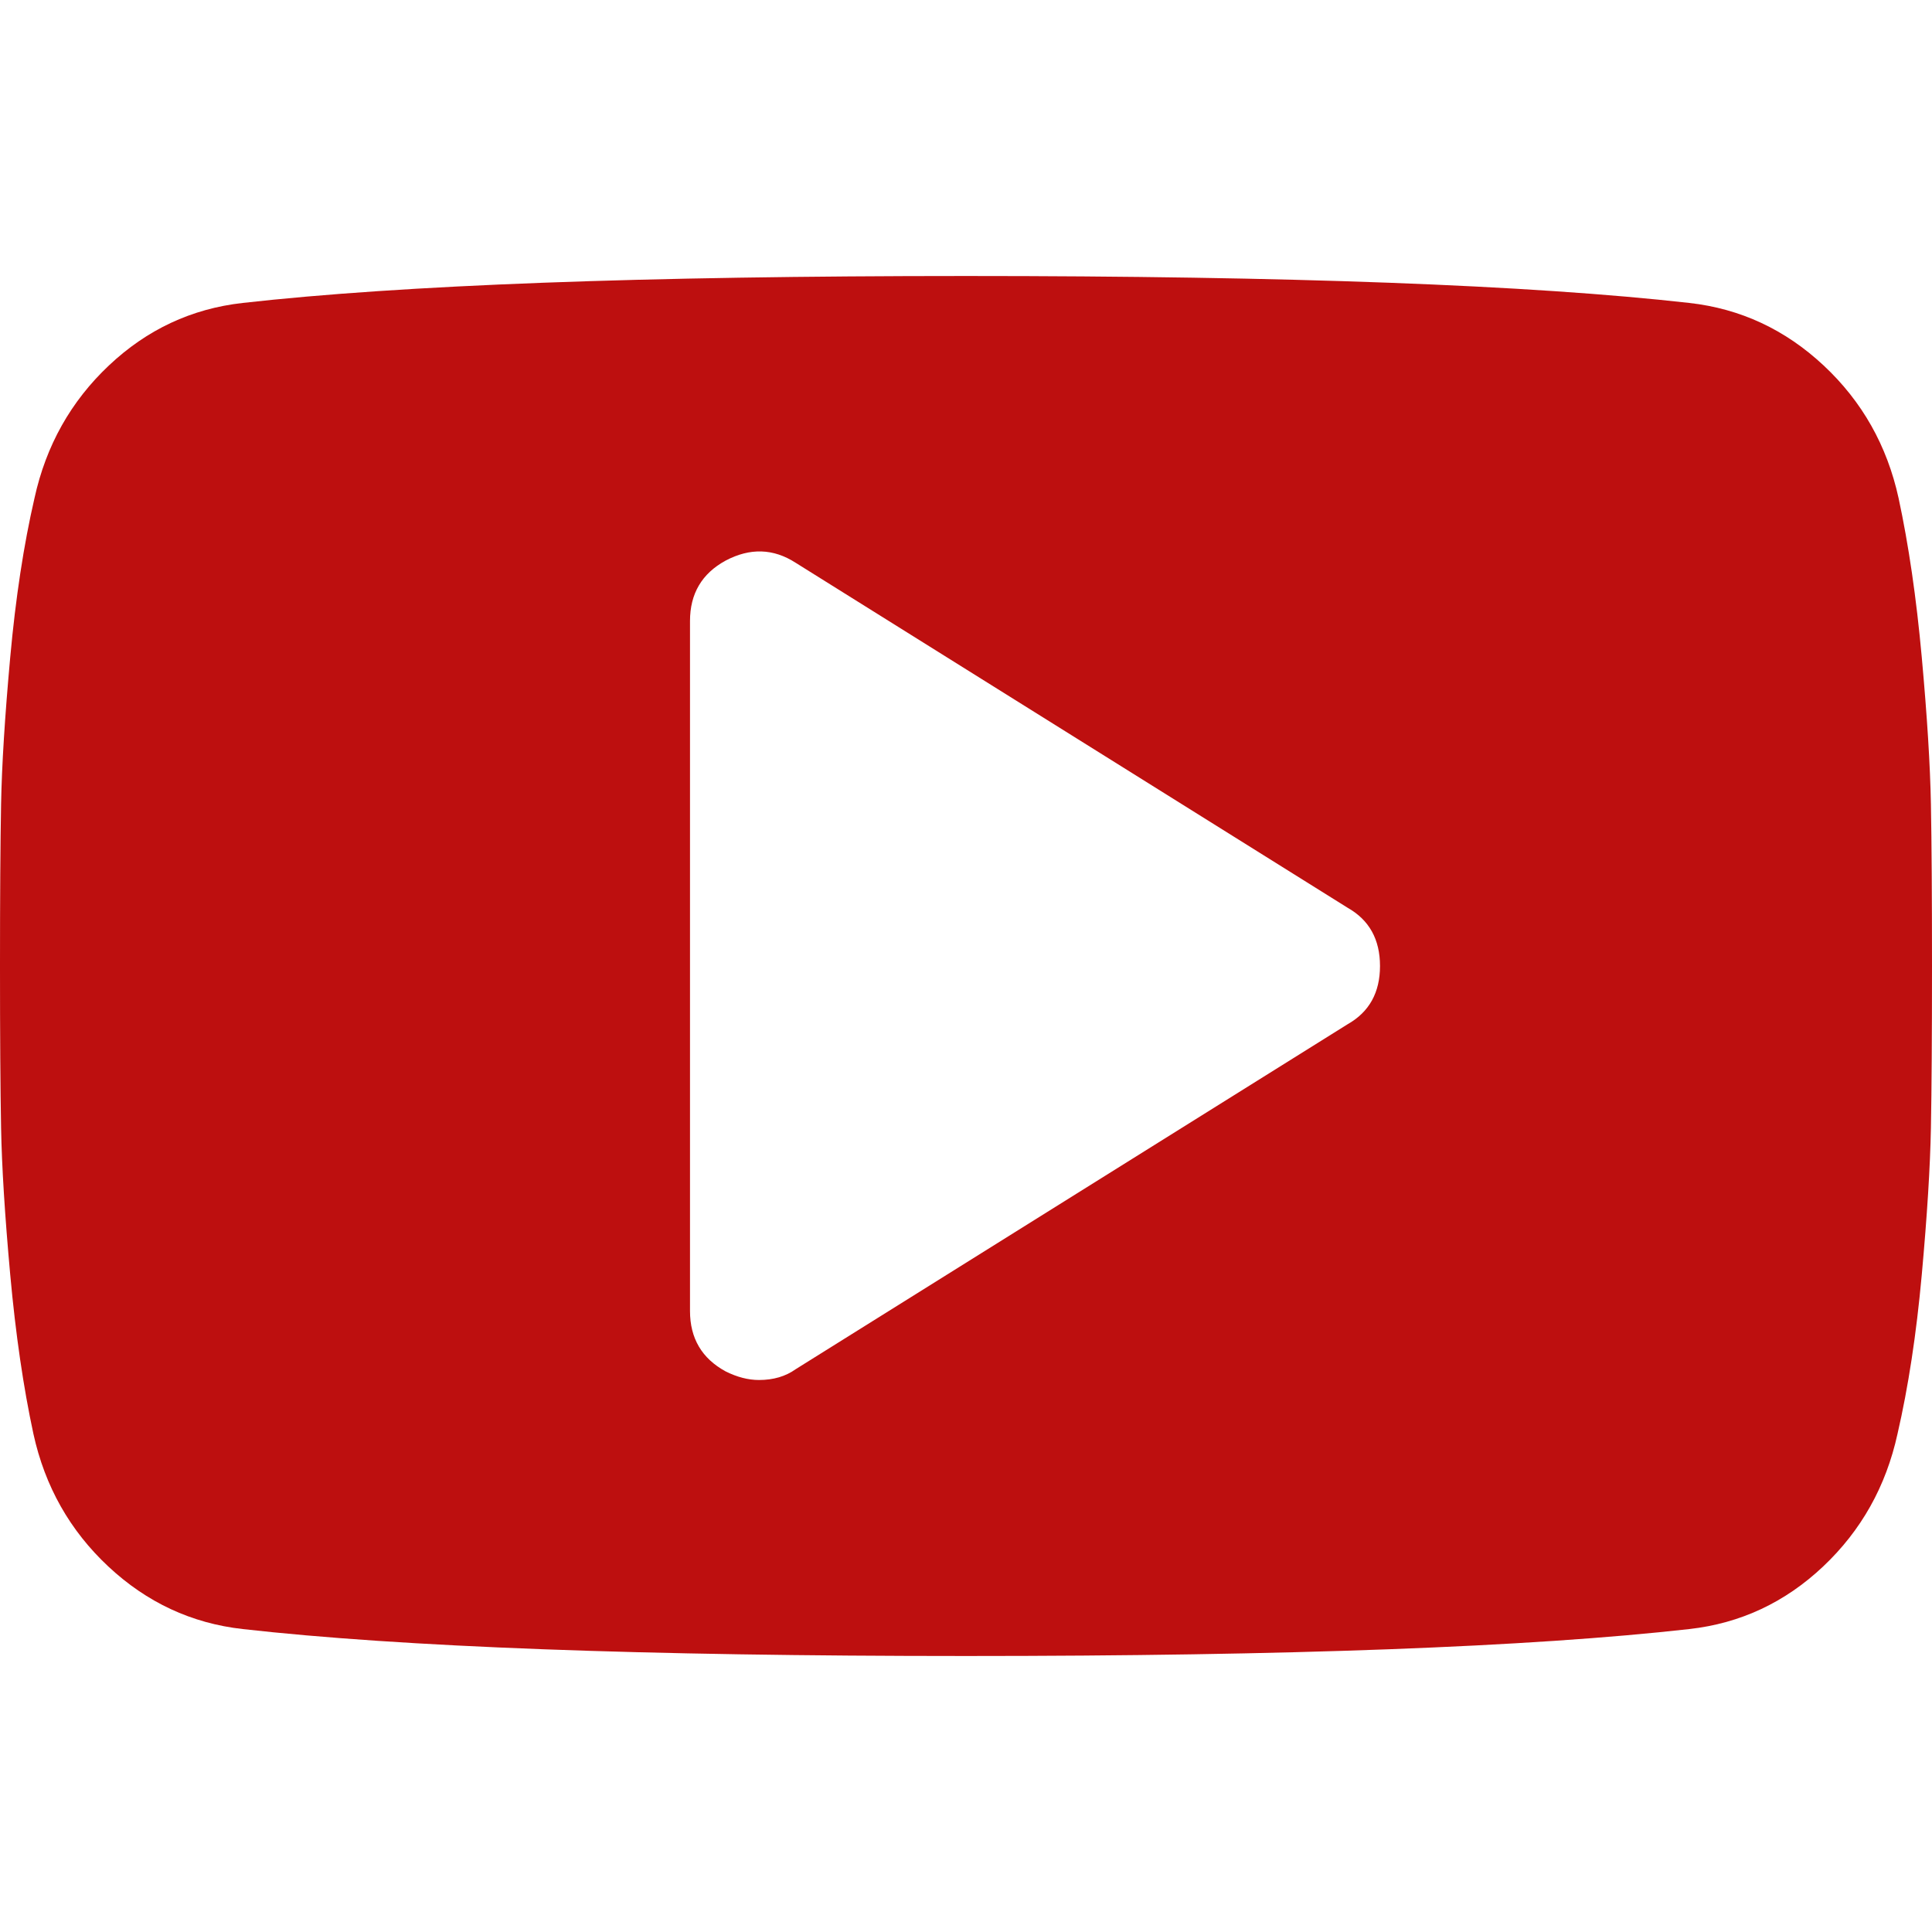
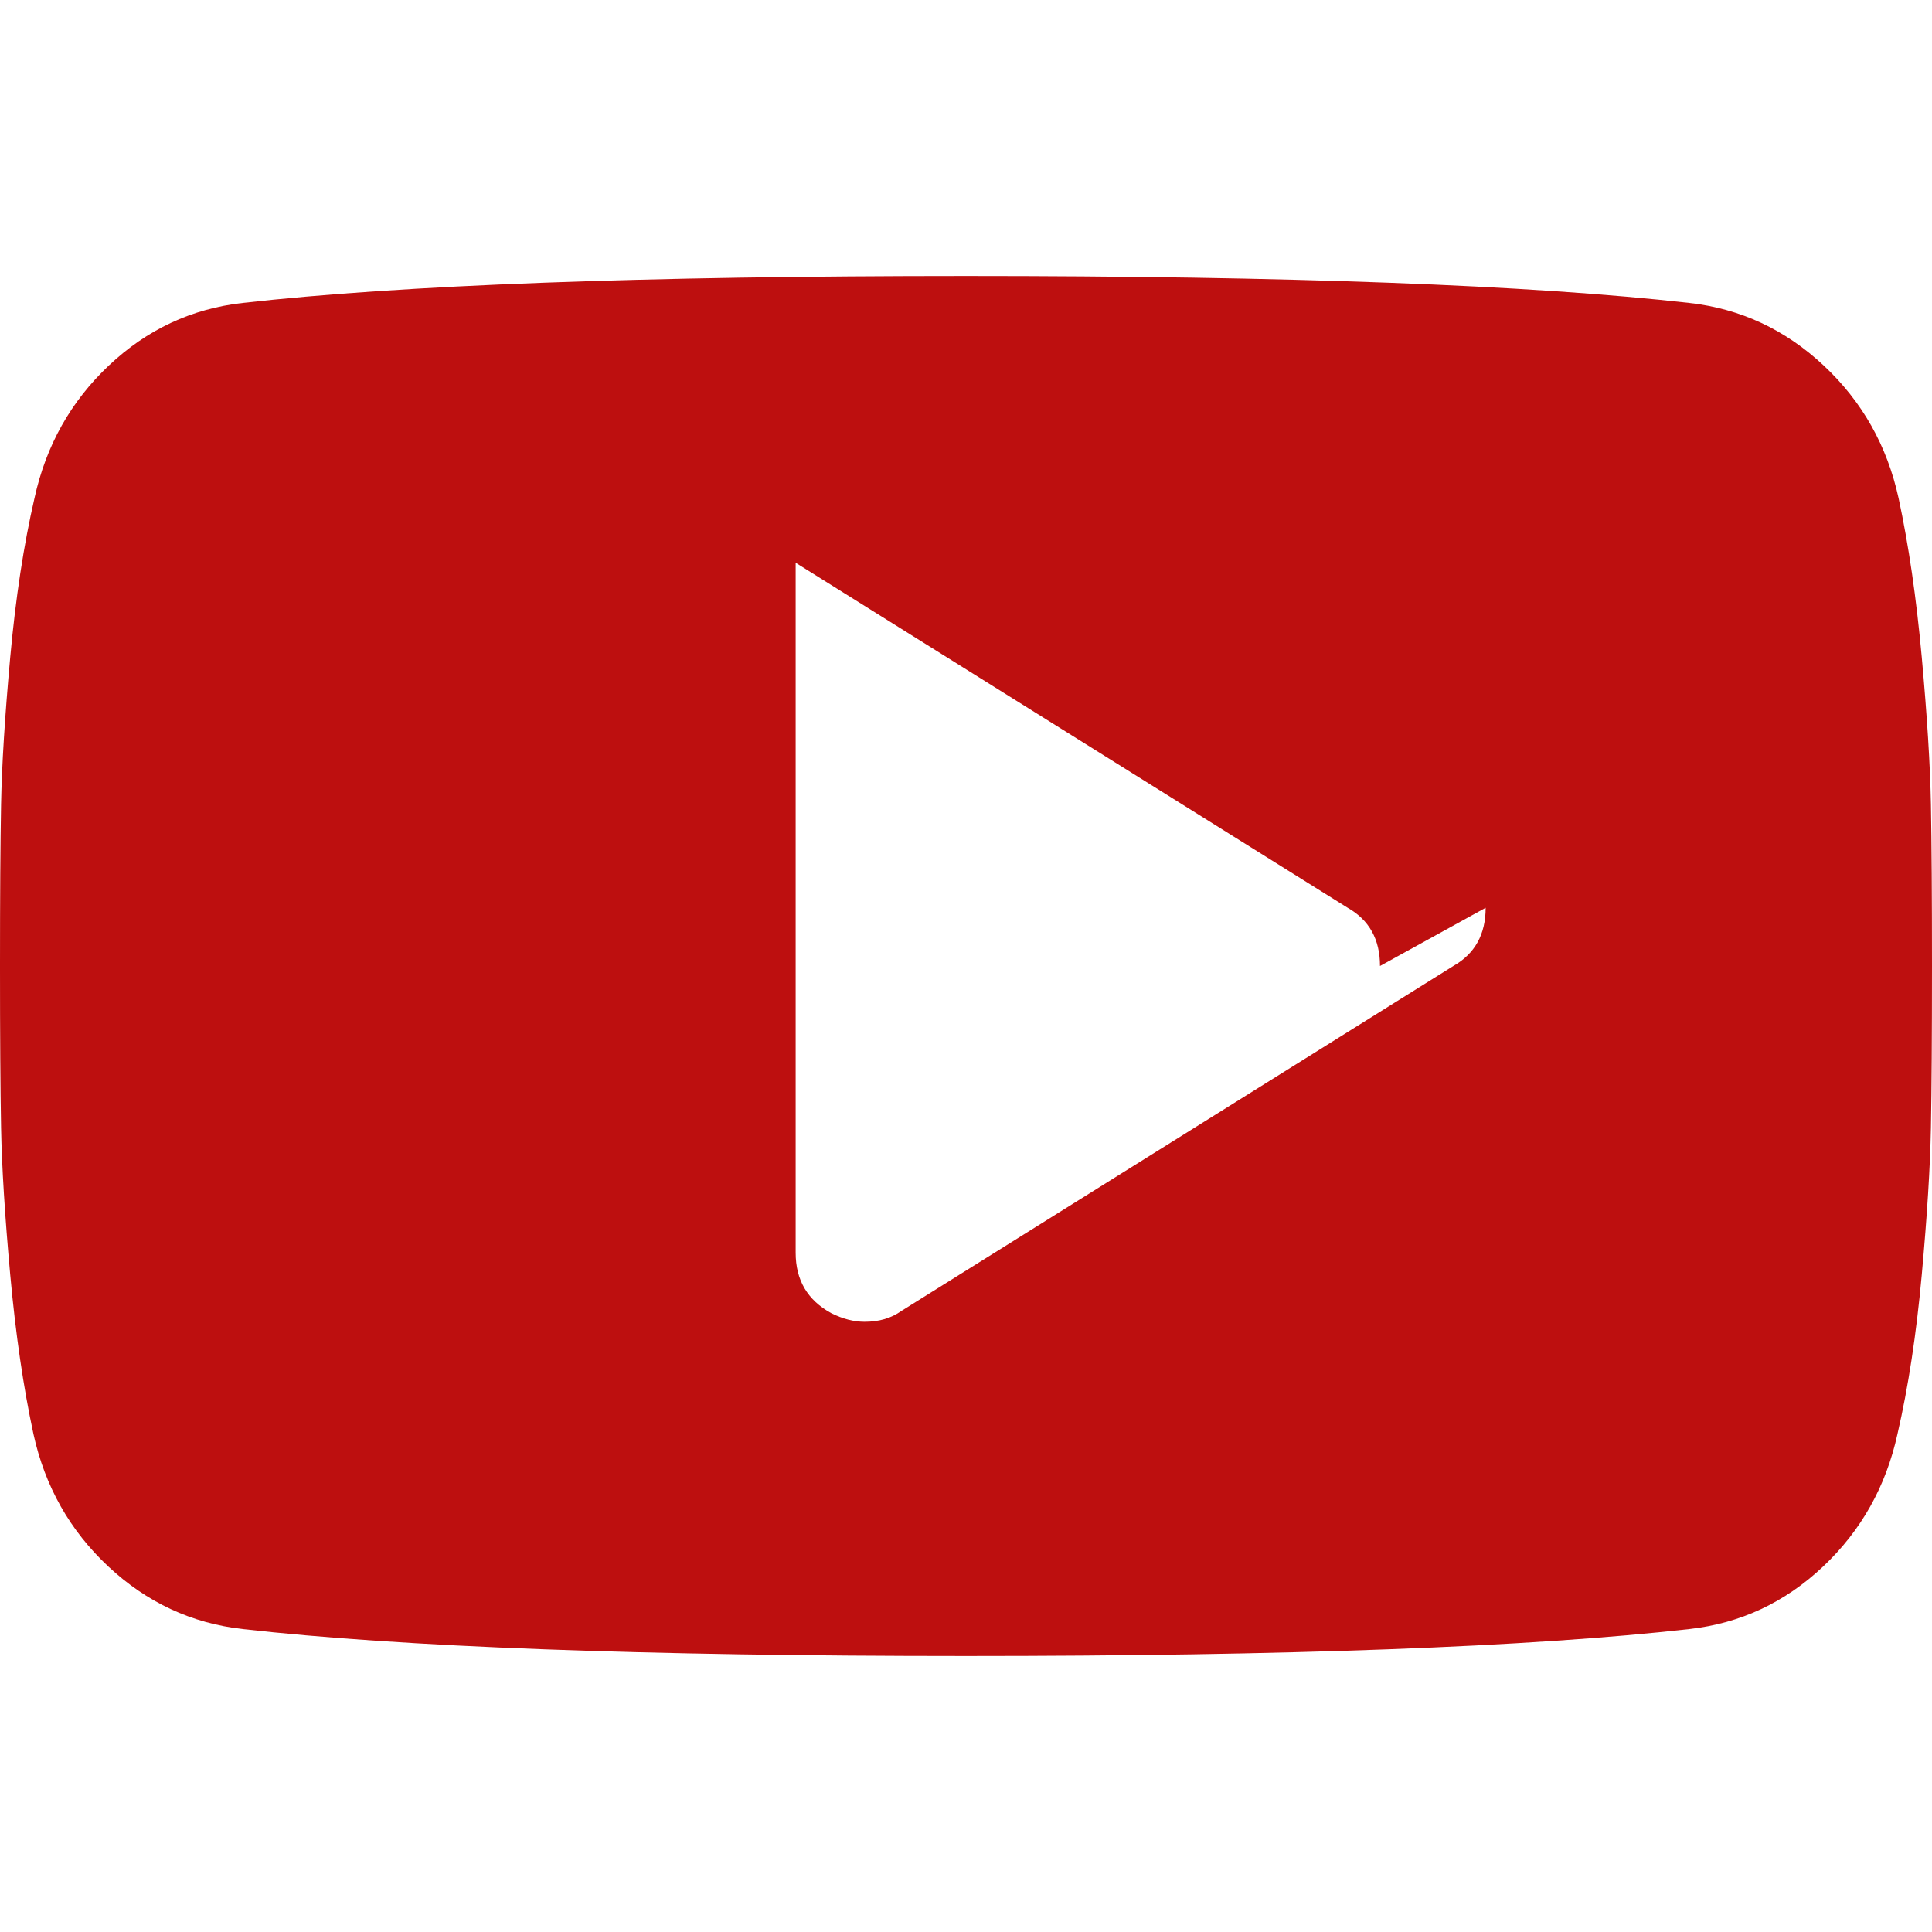
<svg xmlns="http://www.w3.org/2000/svg" viewBox="0 0 1792 1792" id="1151999973" class="svg u_1151999973" data-icon-name="fa-youtube-play">
-   <path fill="#bd0f0f" d="M1280 896q0-37-30-54l-512-320q-31-20-65-2-33 18-33 56v640q0 38 33 56 16 8 31 8 20 0 34-10l512-320q30-17 30-54zM1792 896q0 96-1 150t-8.5 136.5-22.5 147.5q-16 73-69 123t-124 58q-222 25-671 25t-671-25q-71-8-124.5-58t-69.5-123q-14-65-21.5-147.5t-8.5-136.5-1-150 1-150 8.5-136.5 22.5-147.5q16-73 69-123t124-58q222-25 671-25t671 25q71 8 124.5 58t69.5 123q14 65 21.5 147.5t8.5 136.5 1 150z" />
+   <path fill="#bd0f0f" d="M1280 896q0-37-30-54l-512-320v640q0 38 33 56 16 8 31 8 20 0 34-10l512-320q30-17 30-54zM1792 896q0 96-1 150t-8.5 136.5-22.5 147.5q-16 73-69 123t-124 58q-222 25-671 25t-671-25q-71-8-124.5-58t-69.5-123q-14-65-21.5-147.5t-8.5-136.5-1-150 1-150 8.5-136.5 22.5-147.5q16-73 69-123t124-58q222-25 671-25t671 25q71 8 124.5 58t69.5 123q14 65 21.5 147.5t8.5 136.5 1 150z" />
</svg>